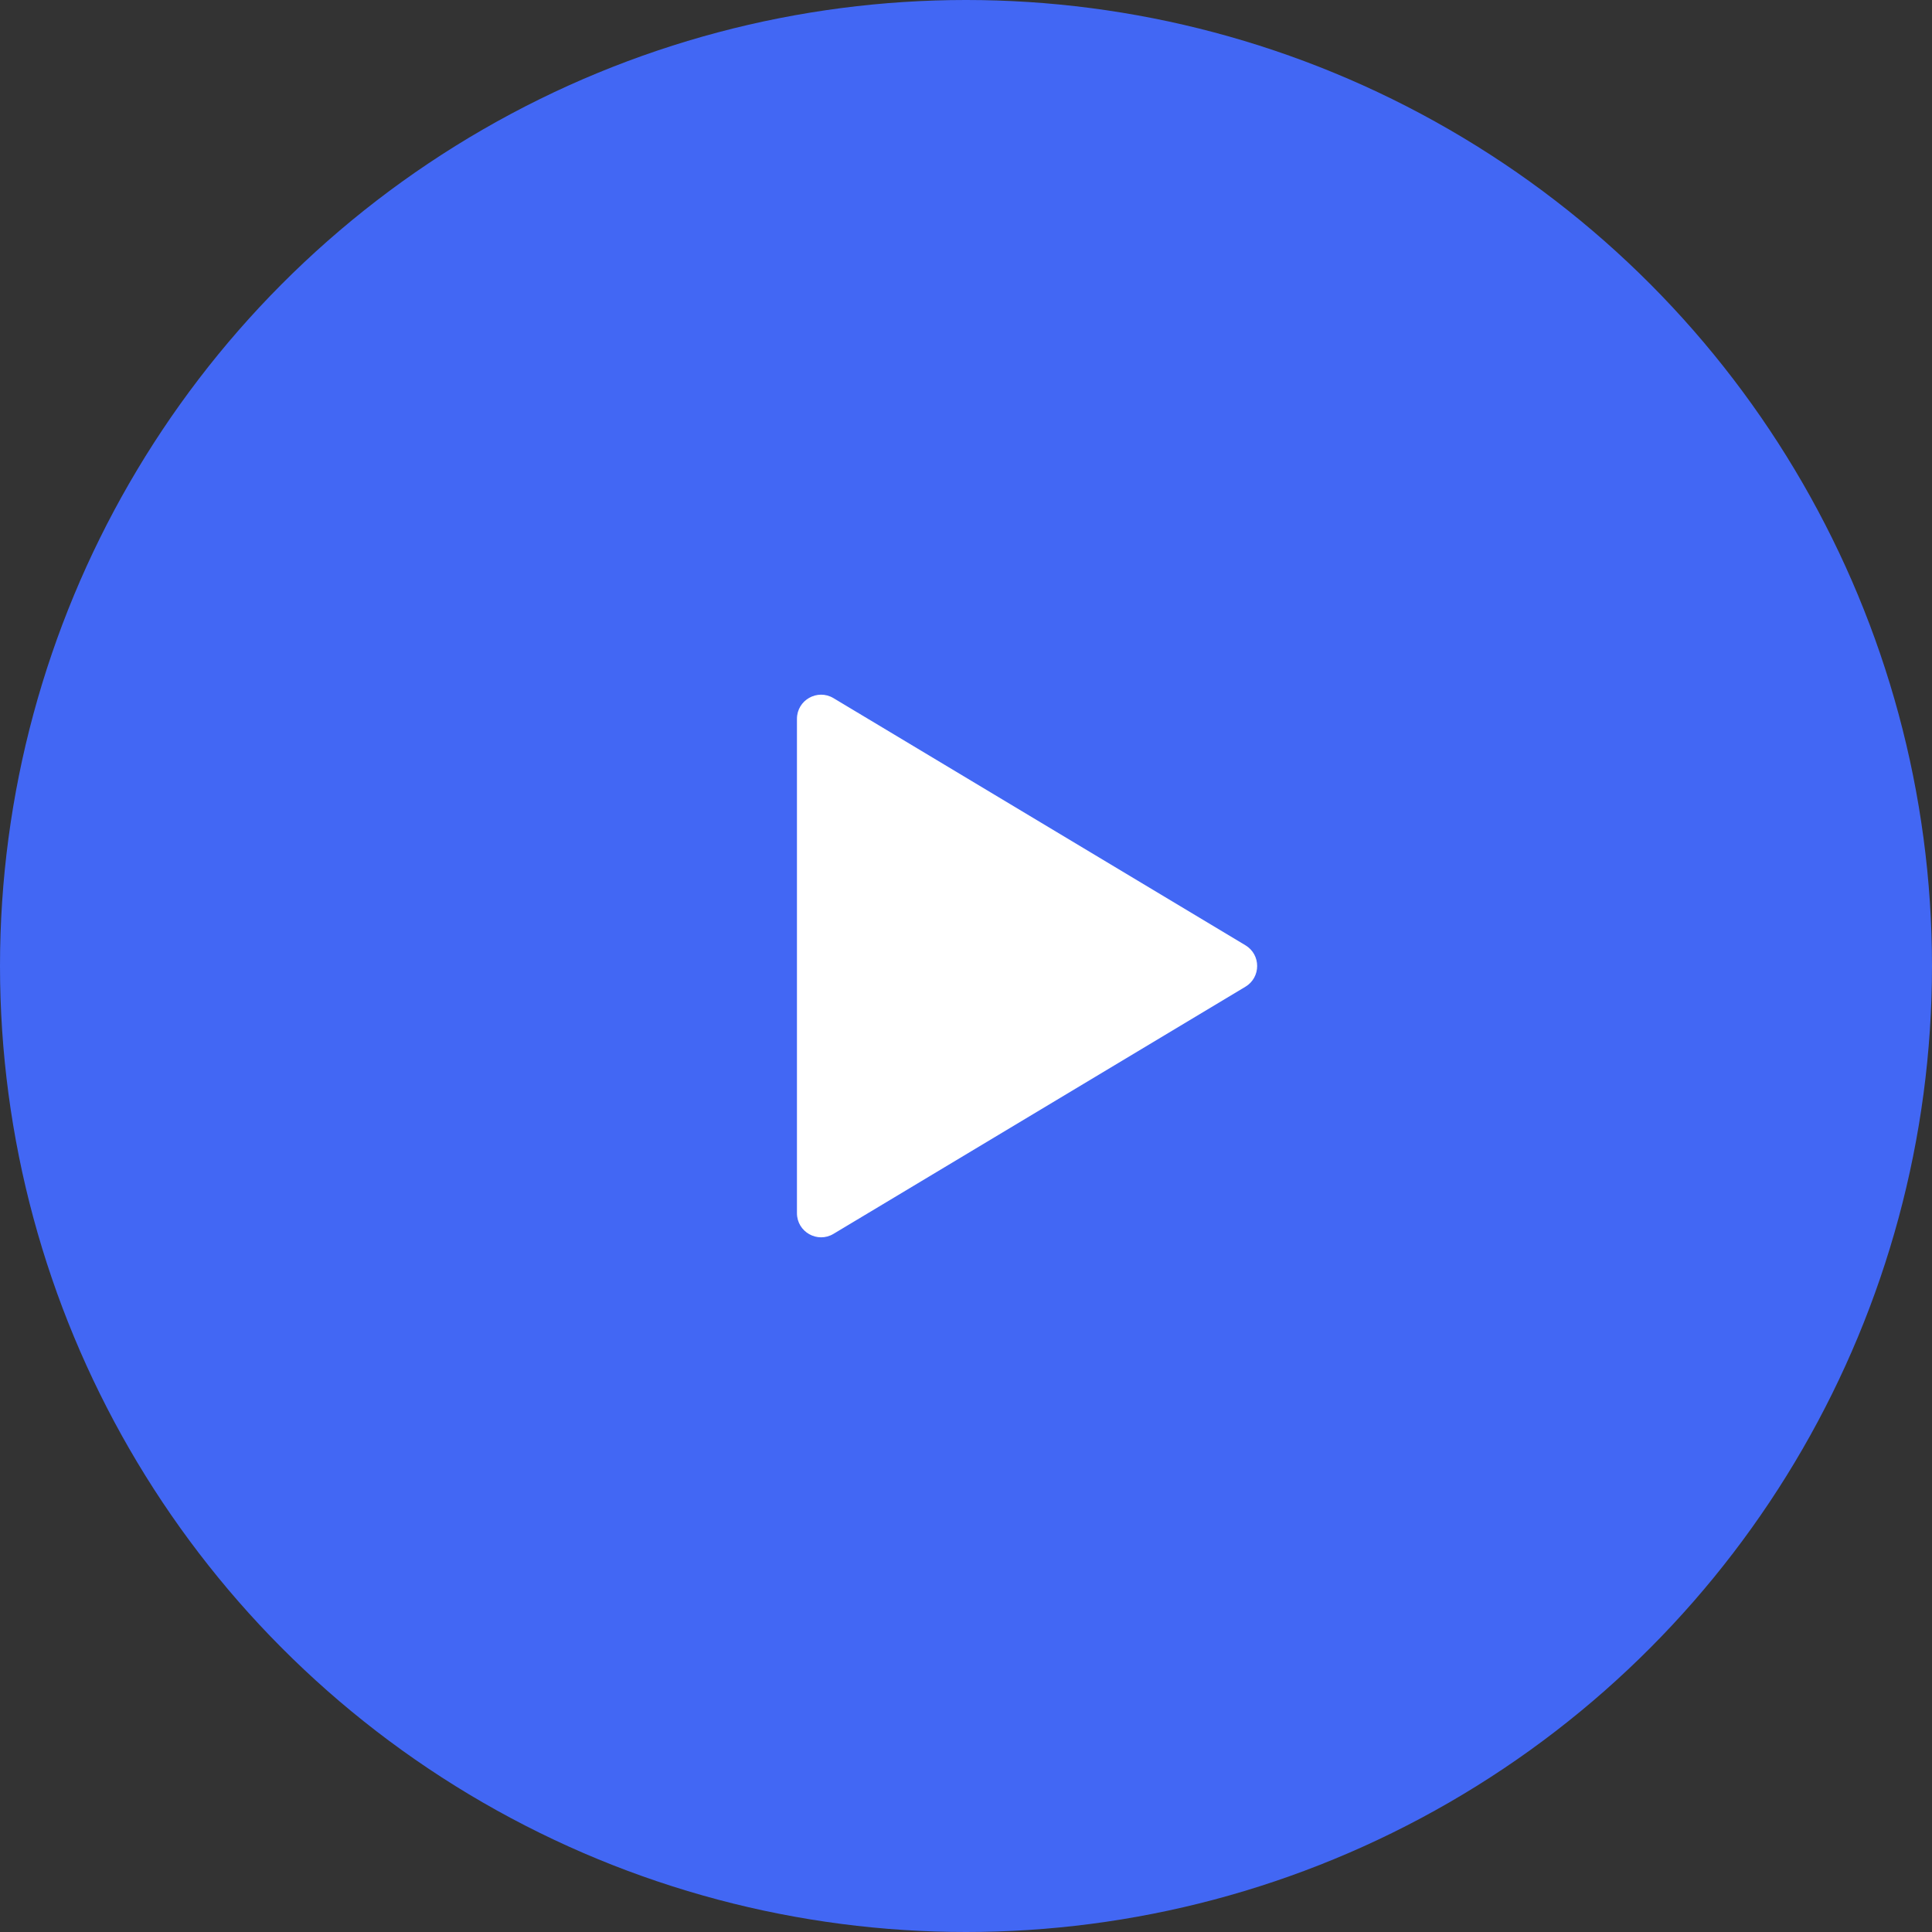
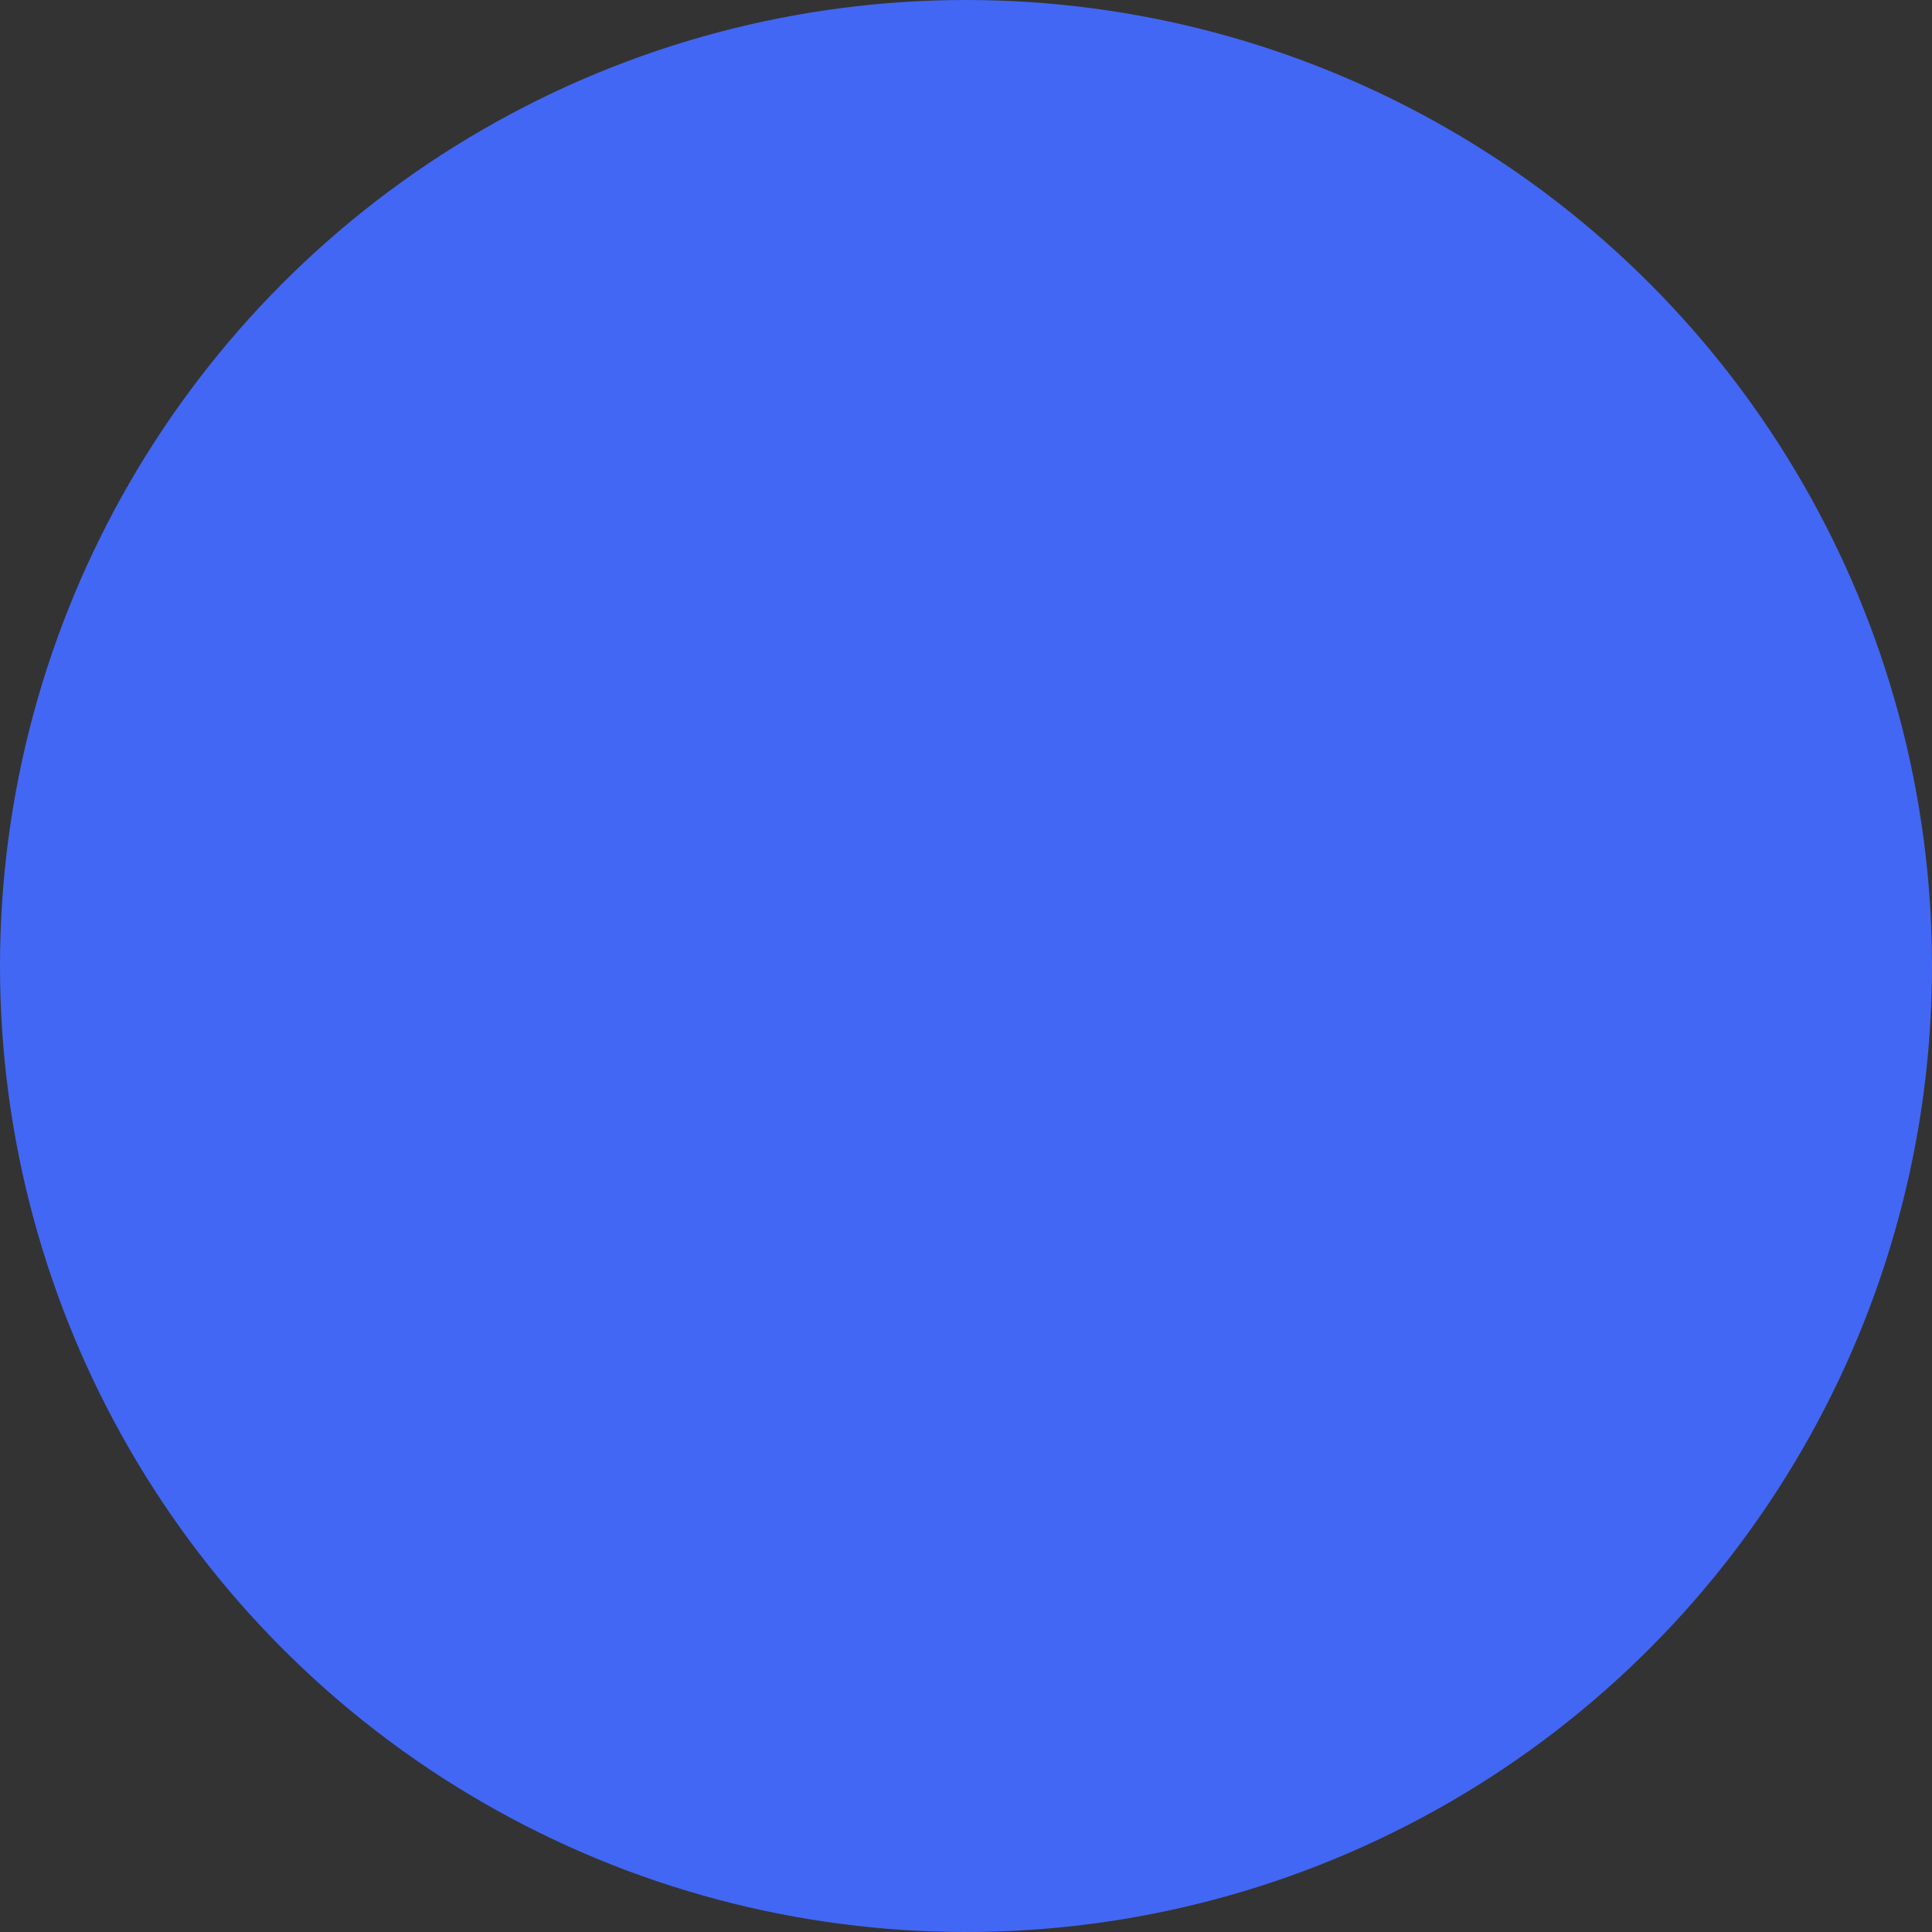
<svg xmlns="http://www.w3.org/2000/svg" width="80" height="80" viewBox="0 0 80 80" fill="none">
  <rect x="0" y="0" width="80" height="80" fill="#333333" stroke="none" />
  <circle cx="40" cy="40" r="40" fill="#4267F4" />
-   <path d="M51.571 39.142C52.218 39.531 52.218 40.469 51.571 40.858L34.514 51.091C33.848 51.491 33 51.011 33 50.234L33 29.766C33 28.989 33.848 28.509 34.514 28.909L51.571 39.142Z" fill="white" />
</svg>